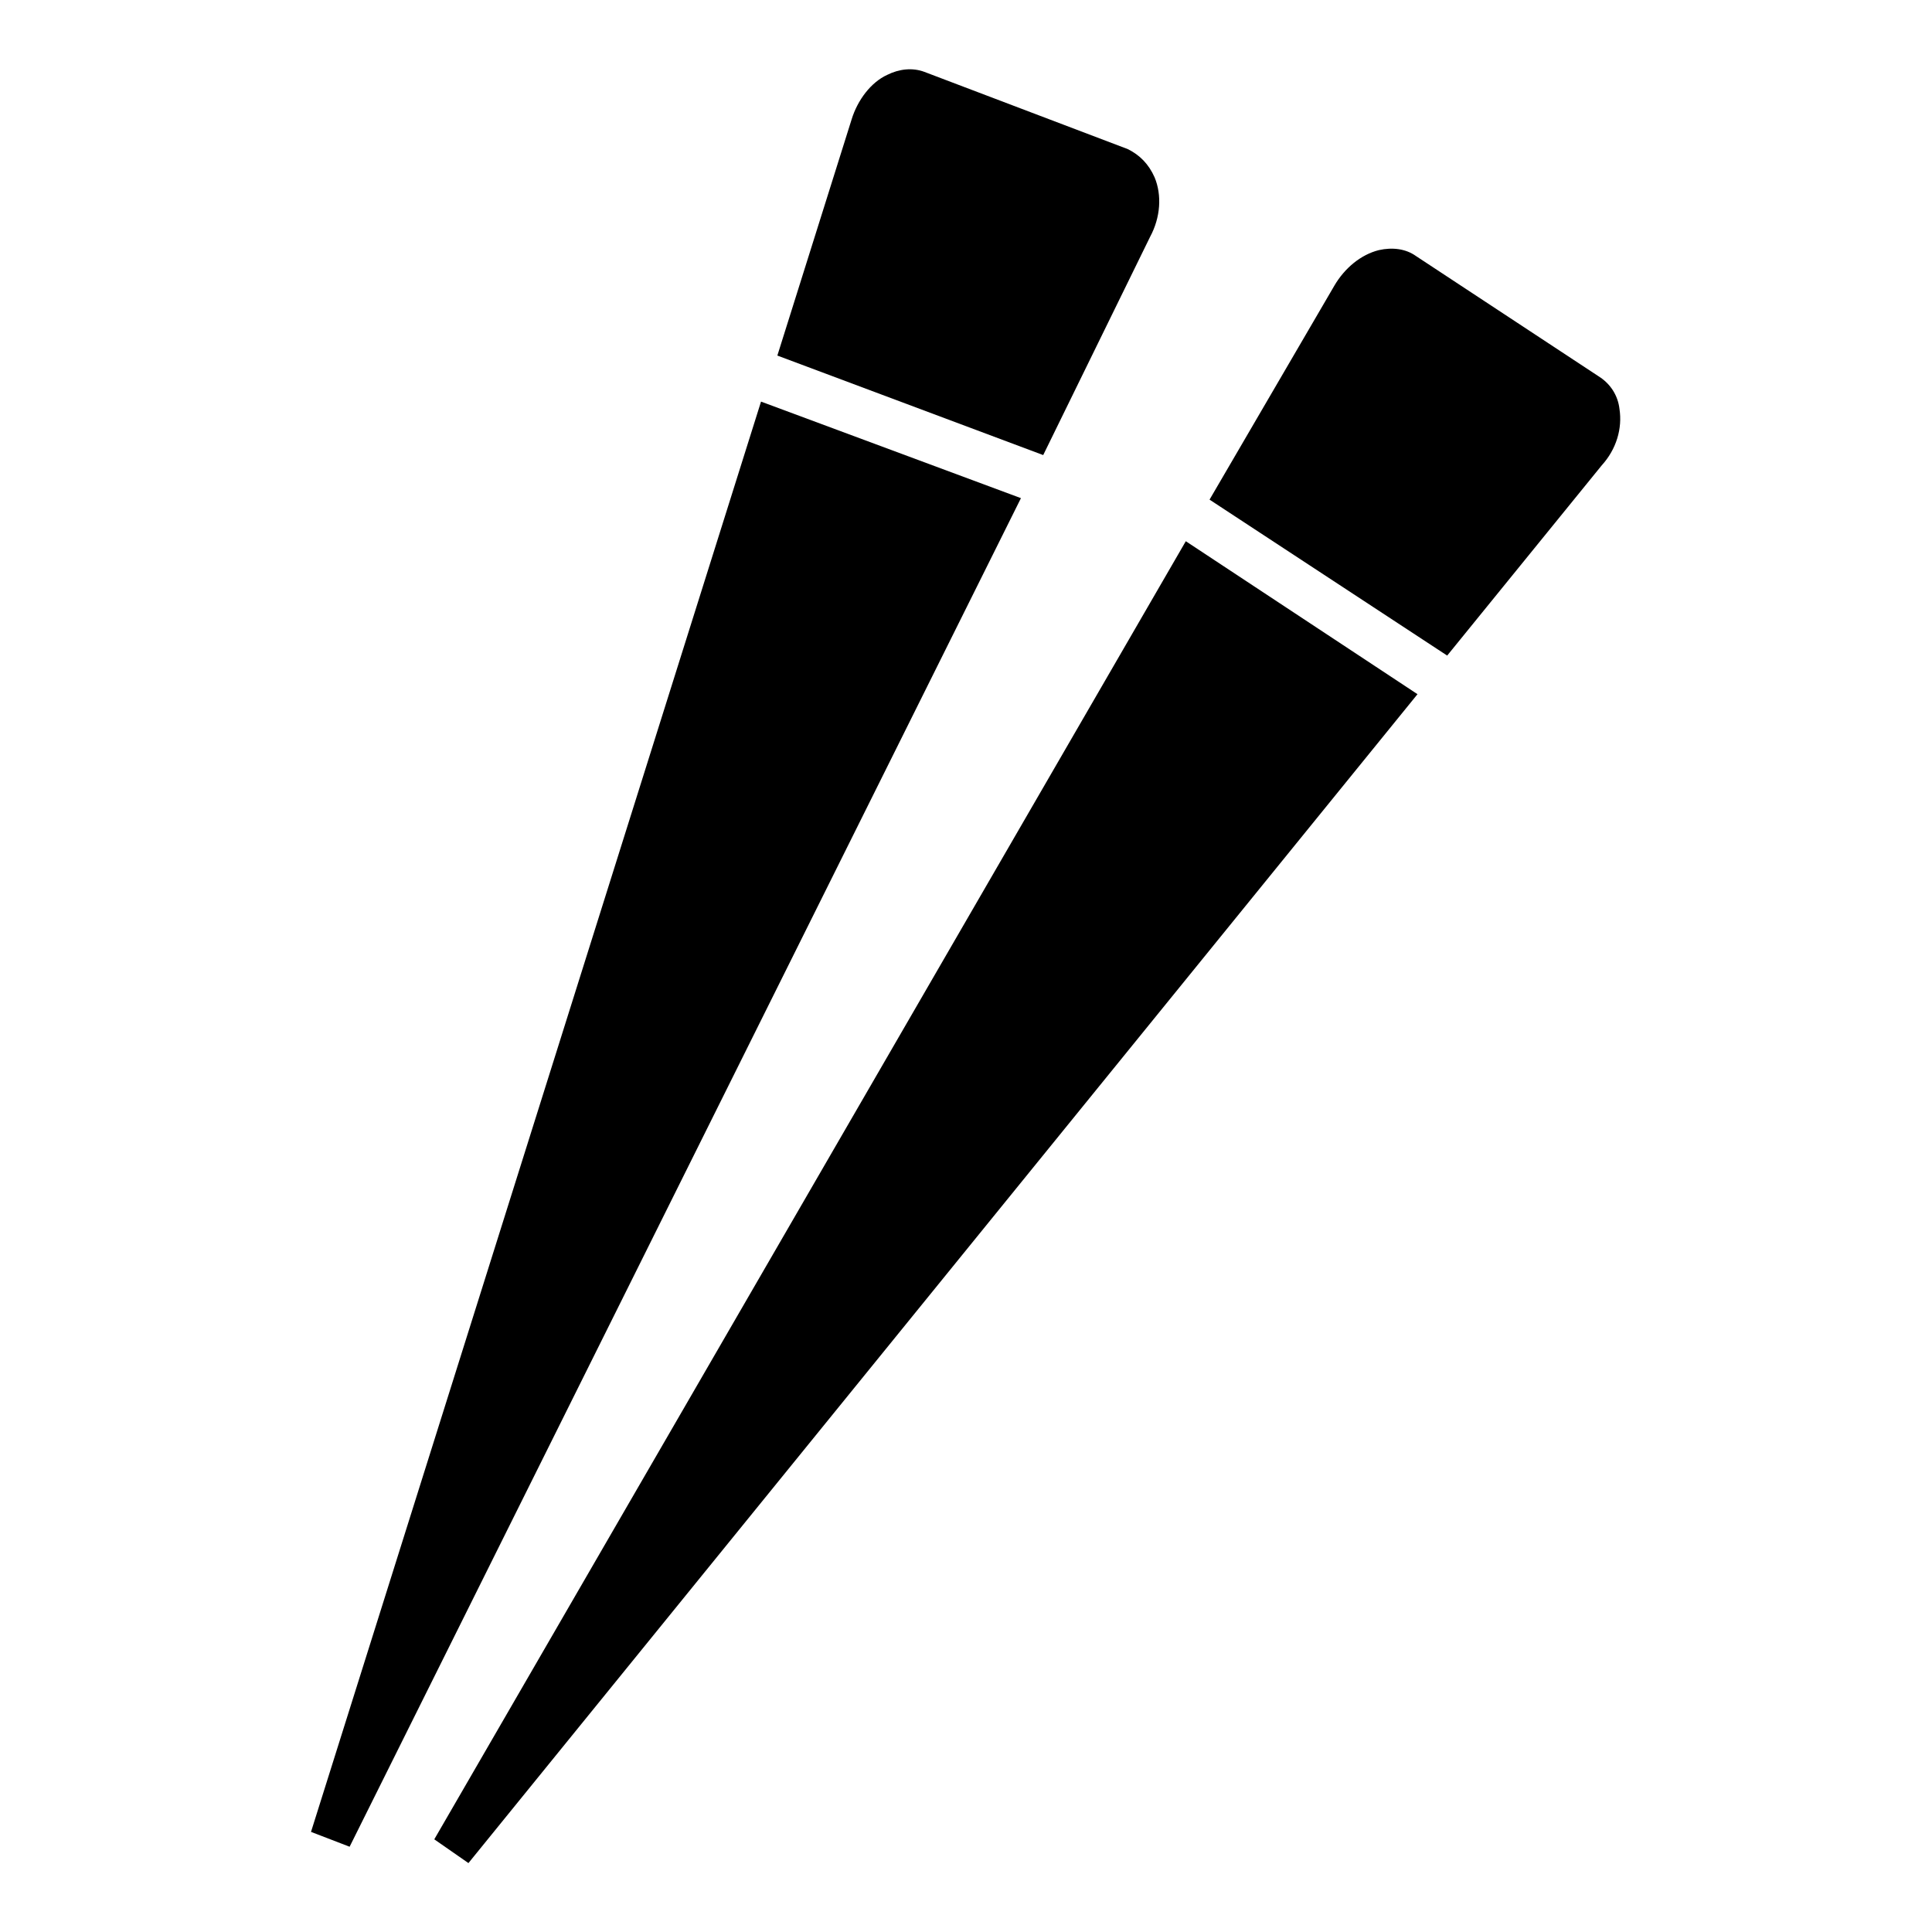
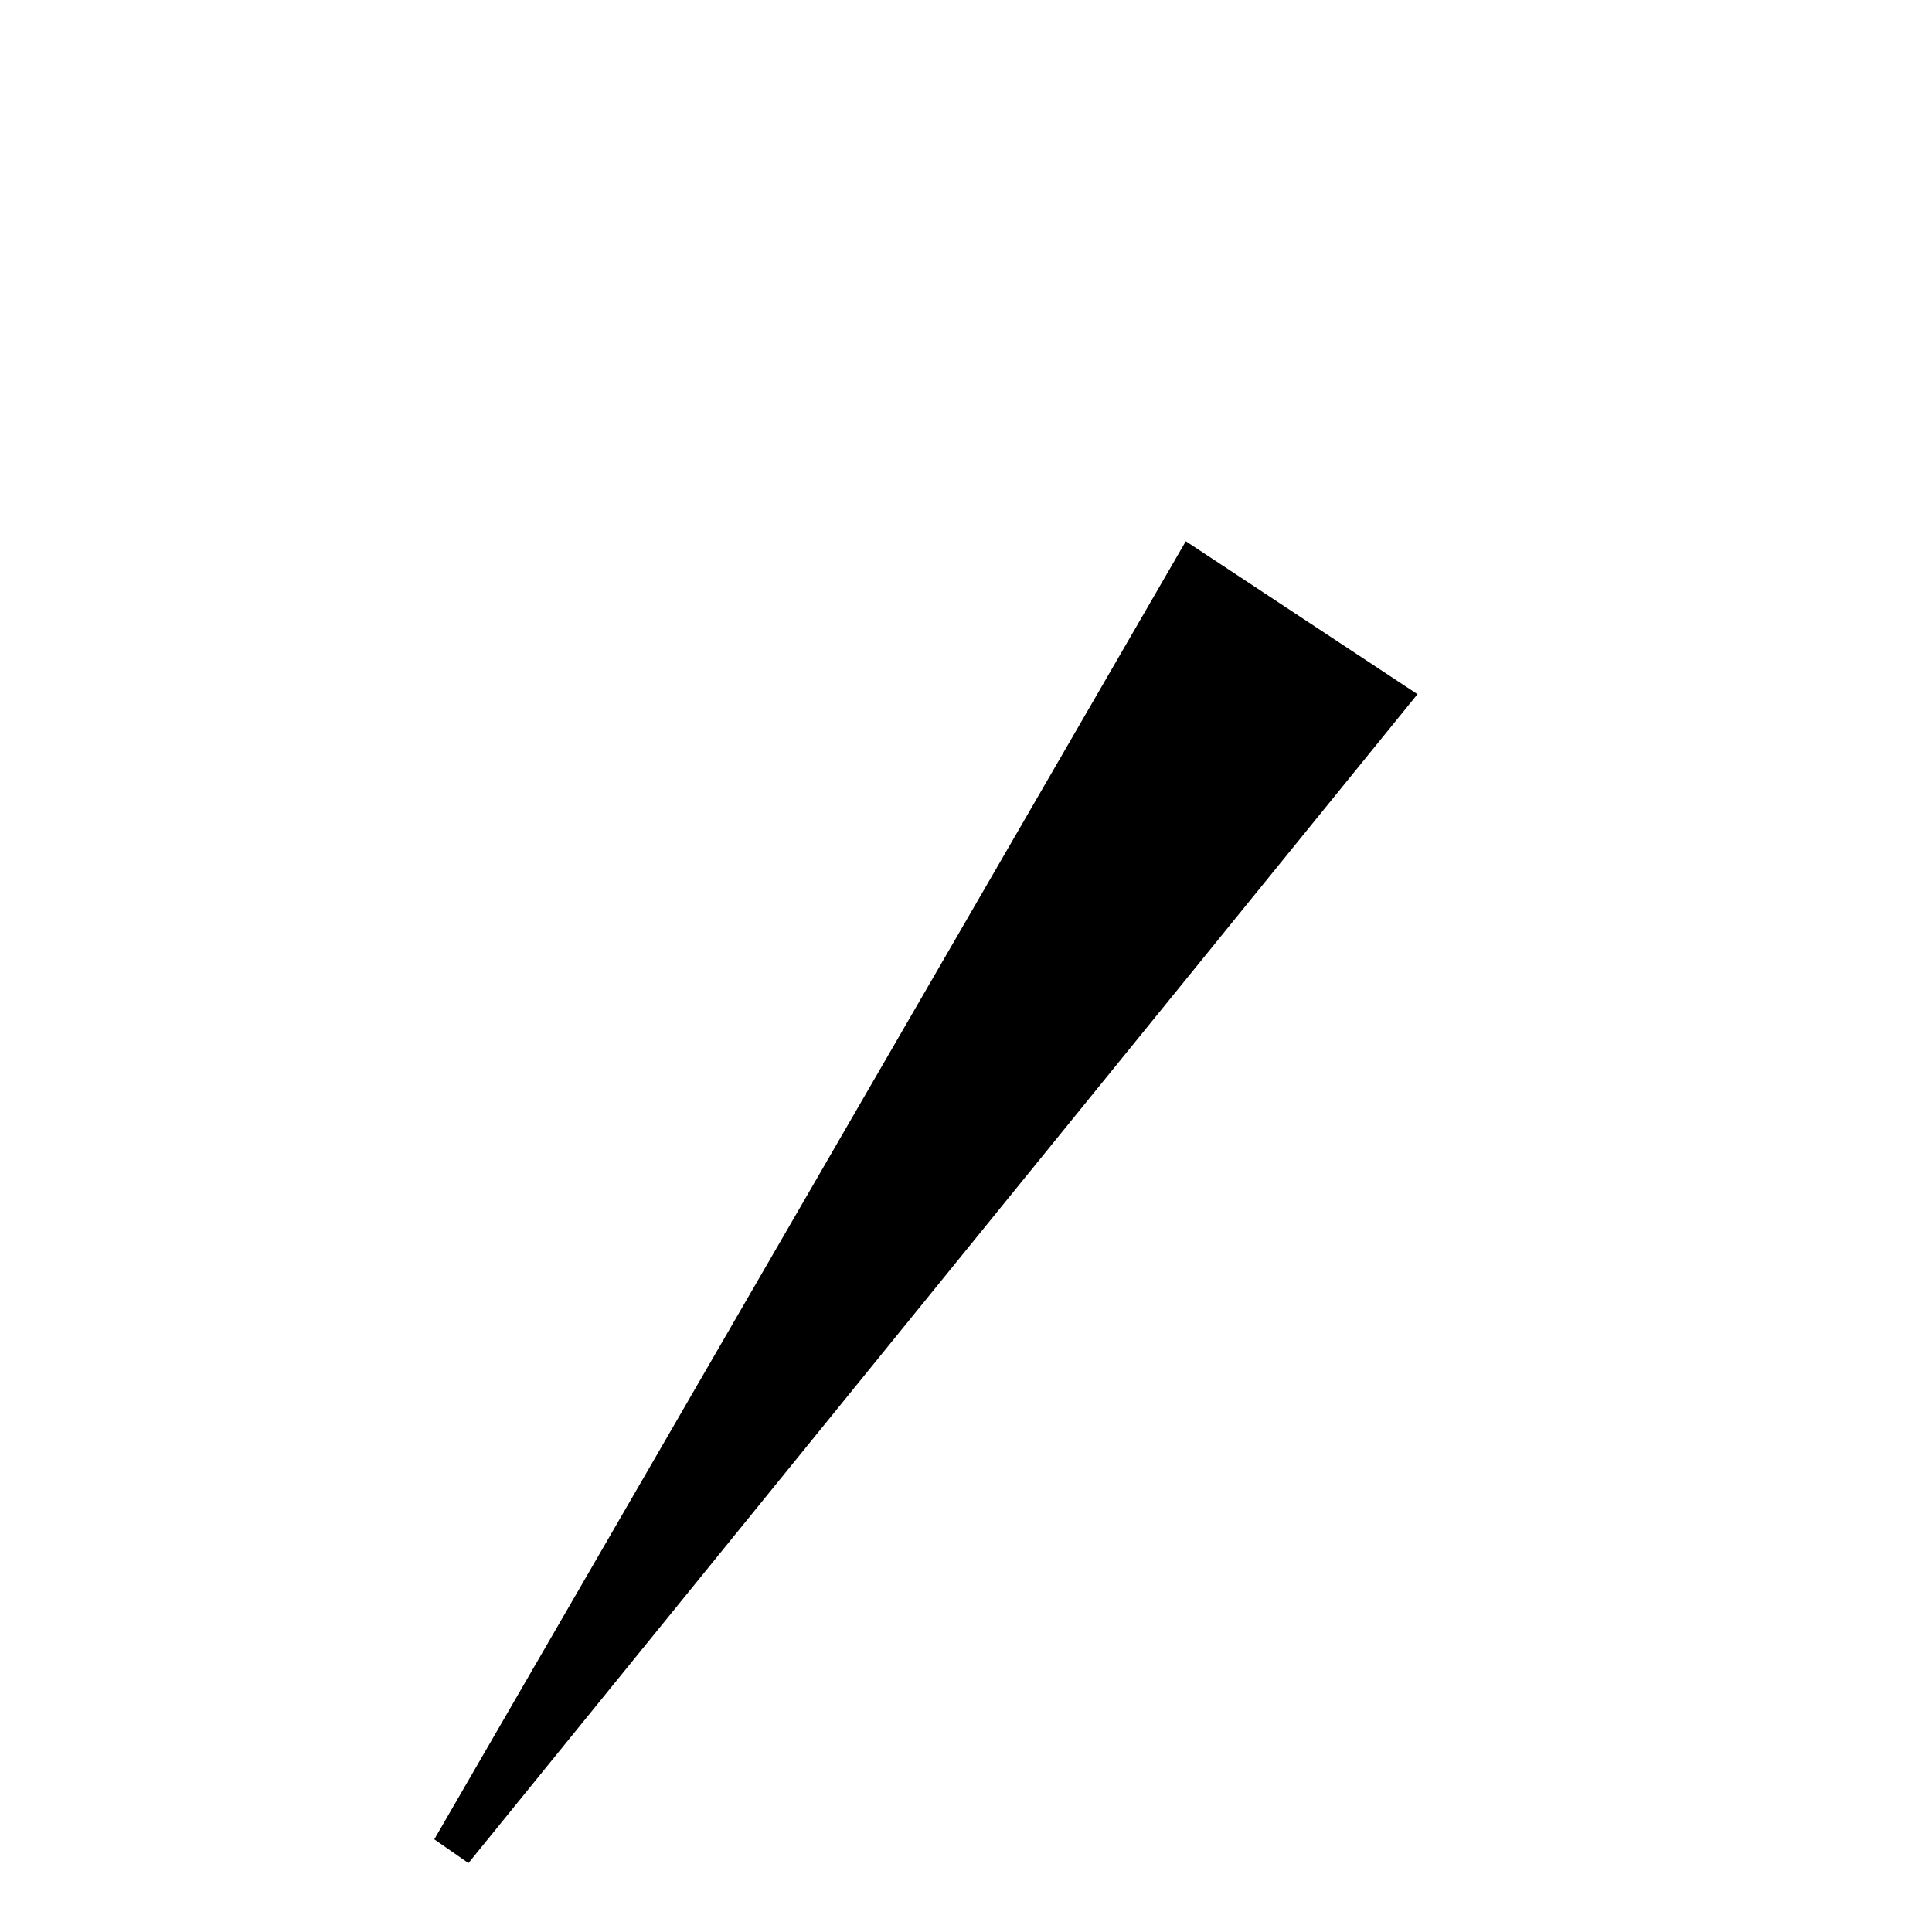
<svg xmlns="http://www.w3.org/2000/svg" fill="#000000" width="800px" height="800px" version="1.1" viewBox="144 144 512 512">
  <g>
-     <path d="m448.8 206.74c2.754-5.117 3.148-11.02 1.18-15.742-1.574-3.543-3.938-5.902-7.086-7.477l-53.922-20.473c-3.148-1.18-6.691-0.789-9.84 0.789-4.328 1.969-7.871 6.691-9.445 11.809l-19.68 62.582 70.453 26.371z" />
-     <path d="m345.68 250.43-119.26 379.04 10.23 3.934 177.91-357.39z" />
-     <path d="m573.18 252.4c-0.395-3.543-2.363-6.691-5.512-8.66l-48.414-31.883c-2.754-1.969-6.297-2.363-9.84-1.574-4.723 1.18-9.055 4.723-11.809 9.445l-33.062 56.68 62.977 41.328 40.934-50.383c3.938-4.328 5.512-9.836 4.727-14.953z" />
    <path d="m259.09 631.44 9.051 6.297 251.51-309.77-61.402-40.539z" />
  </g>
</svg>